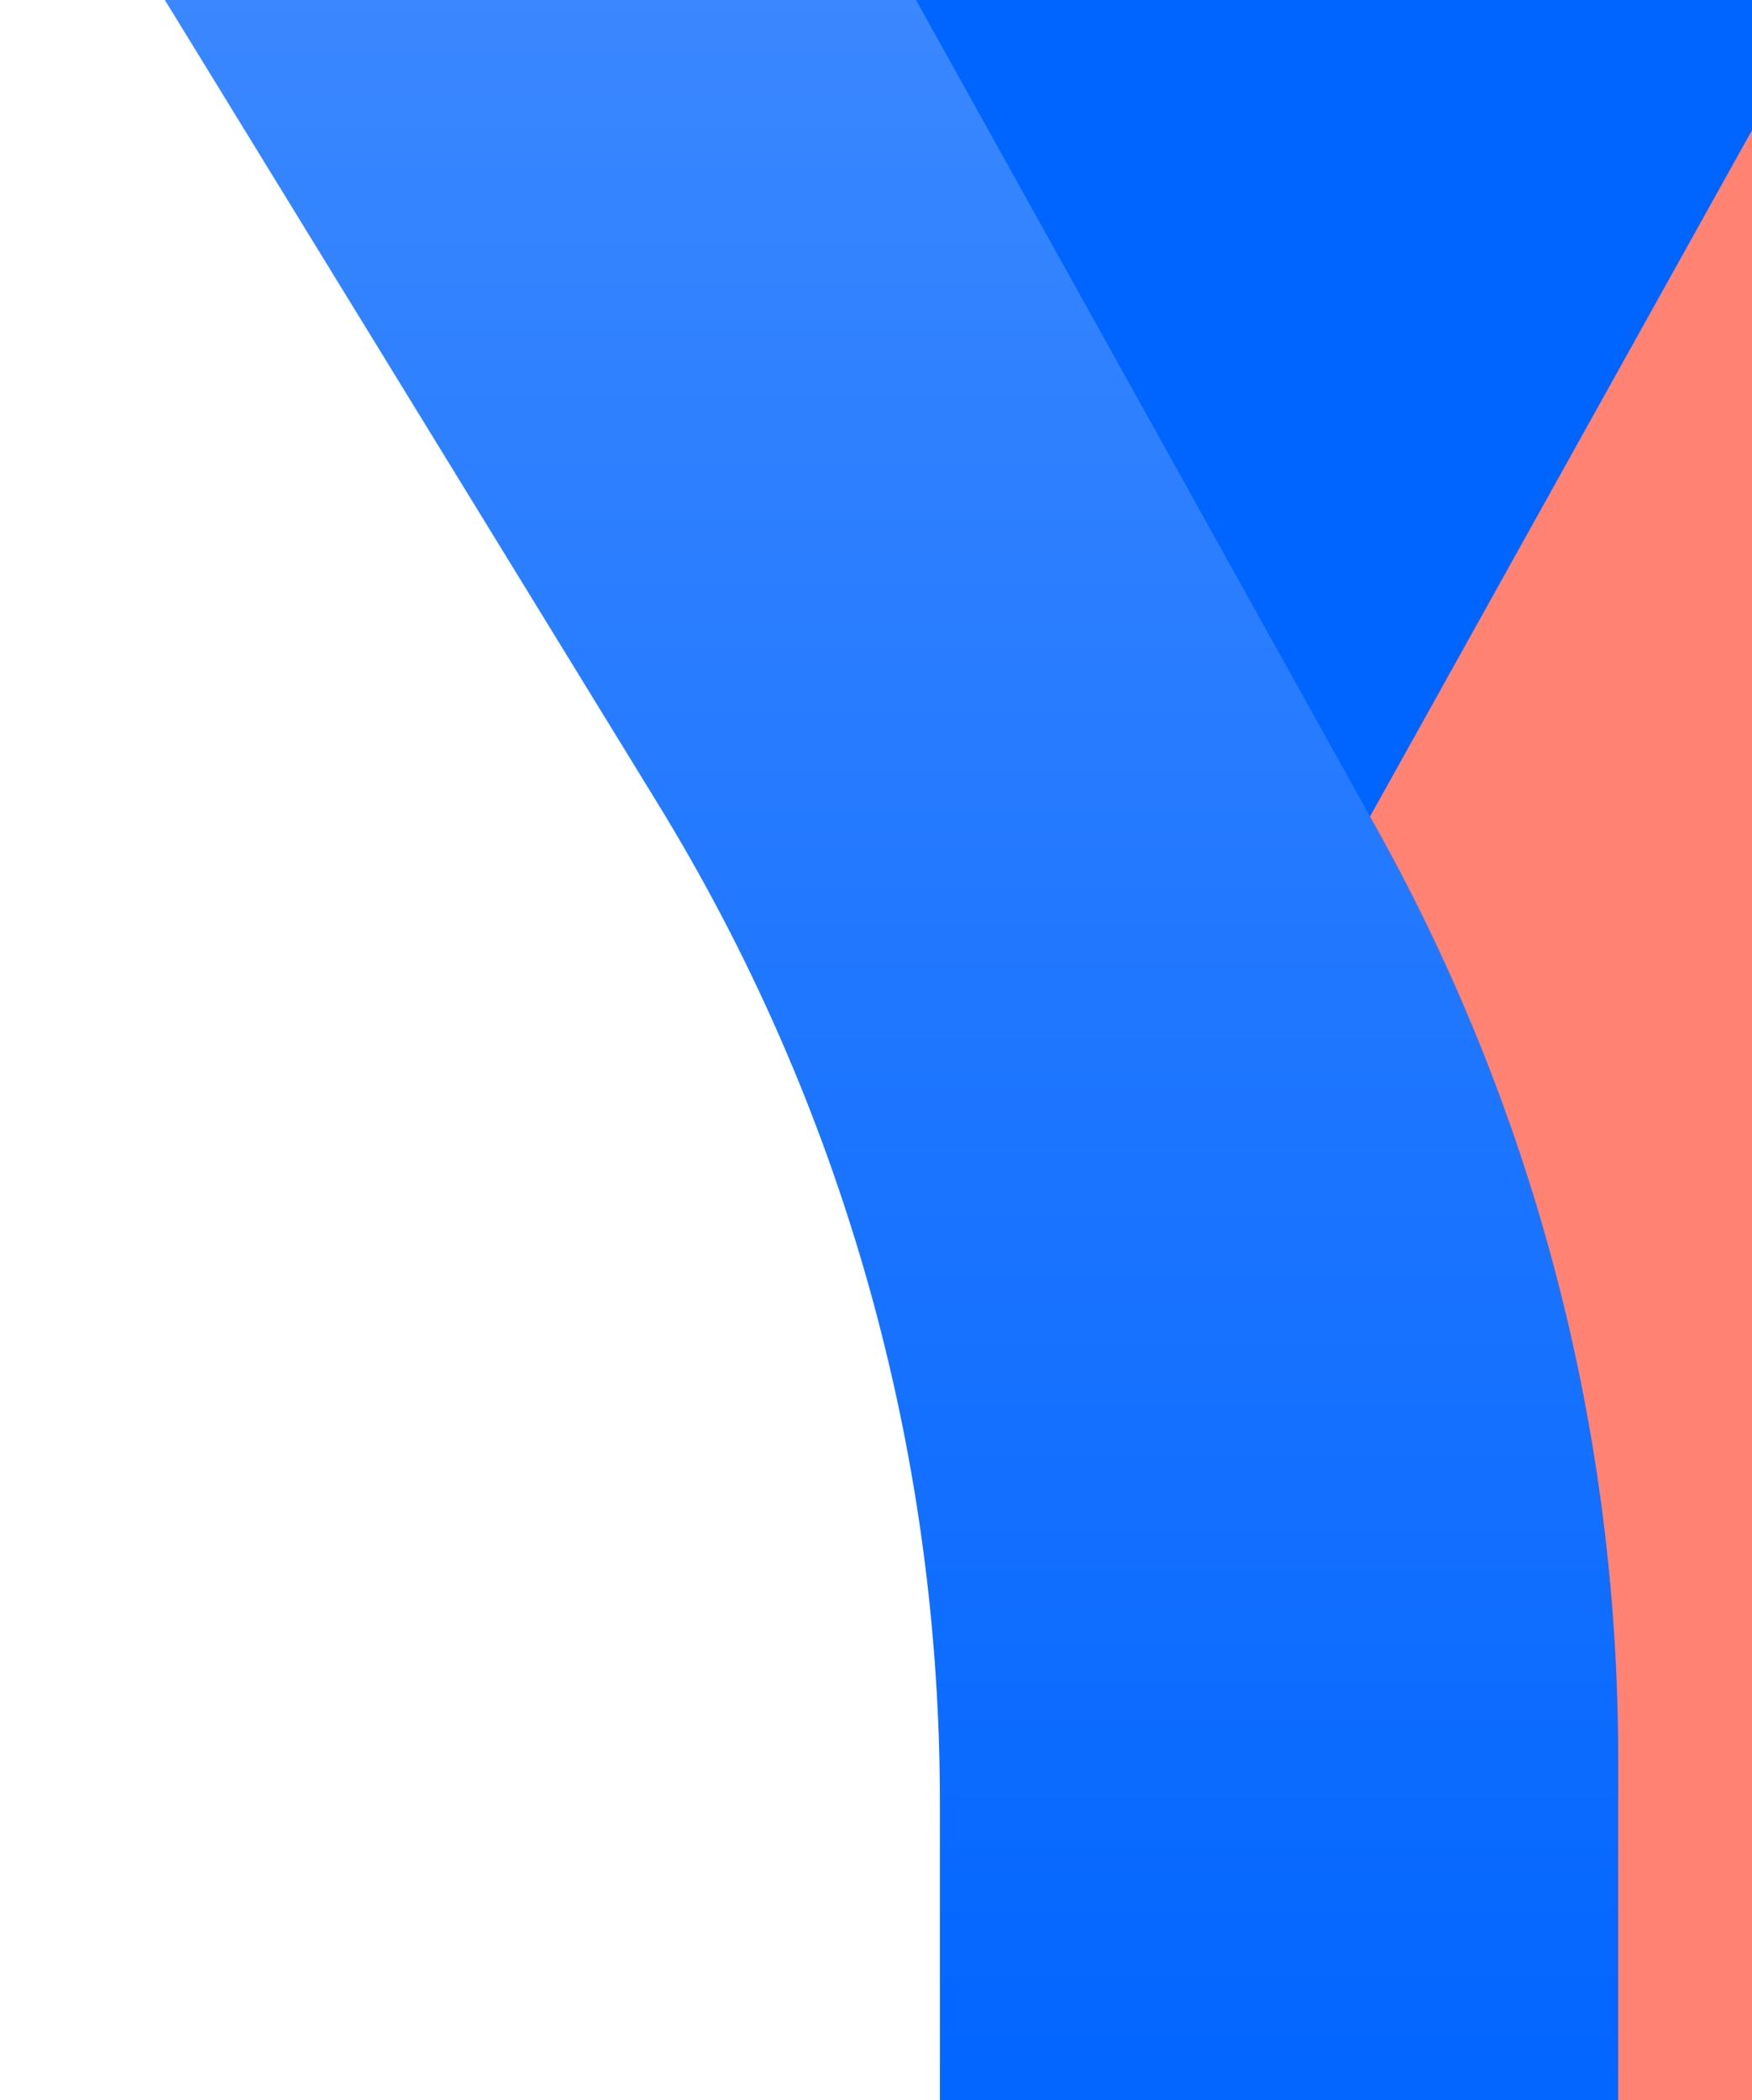
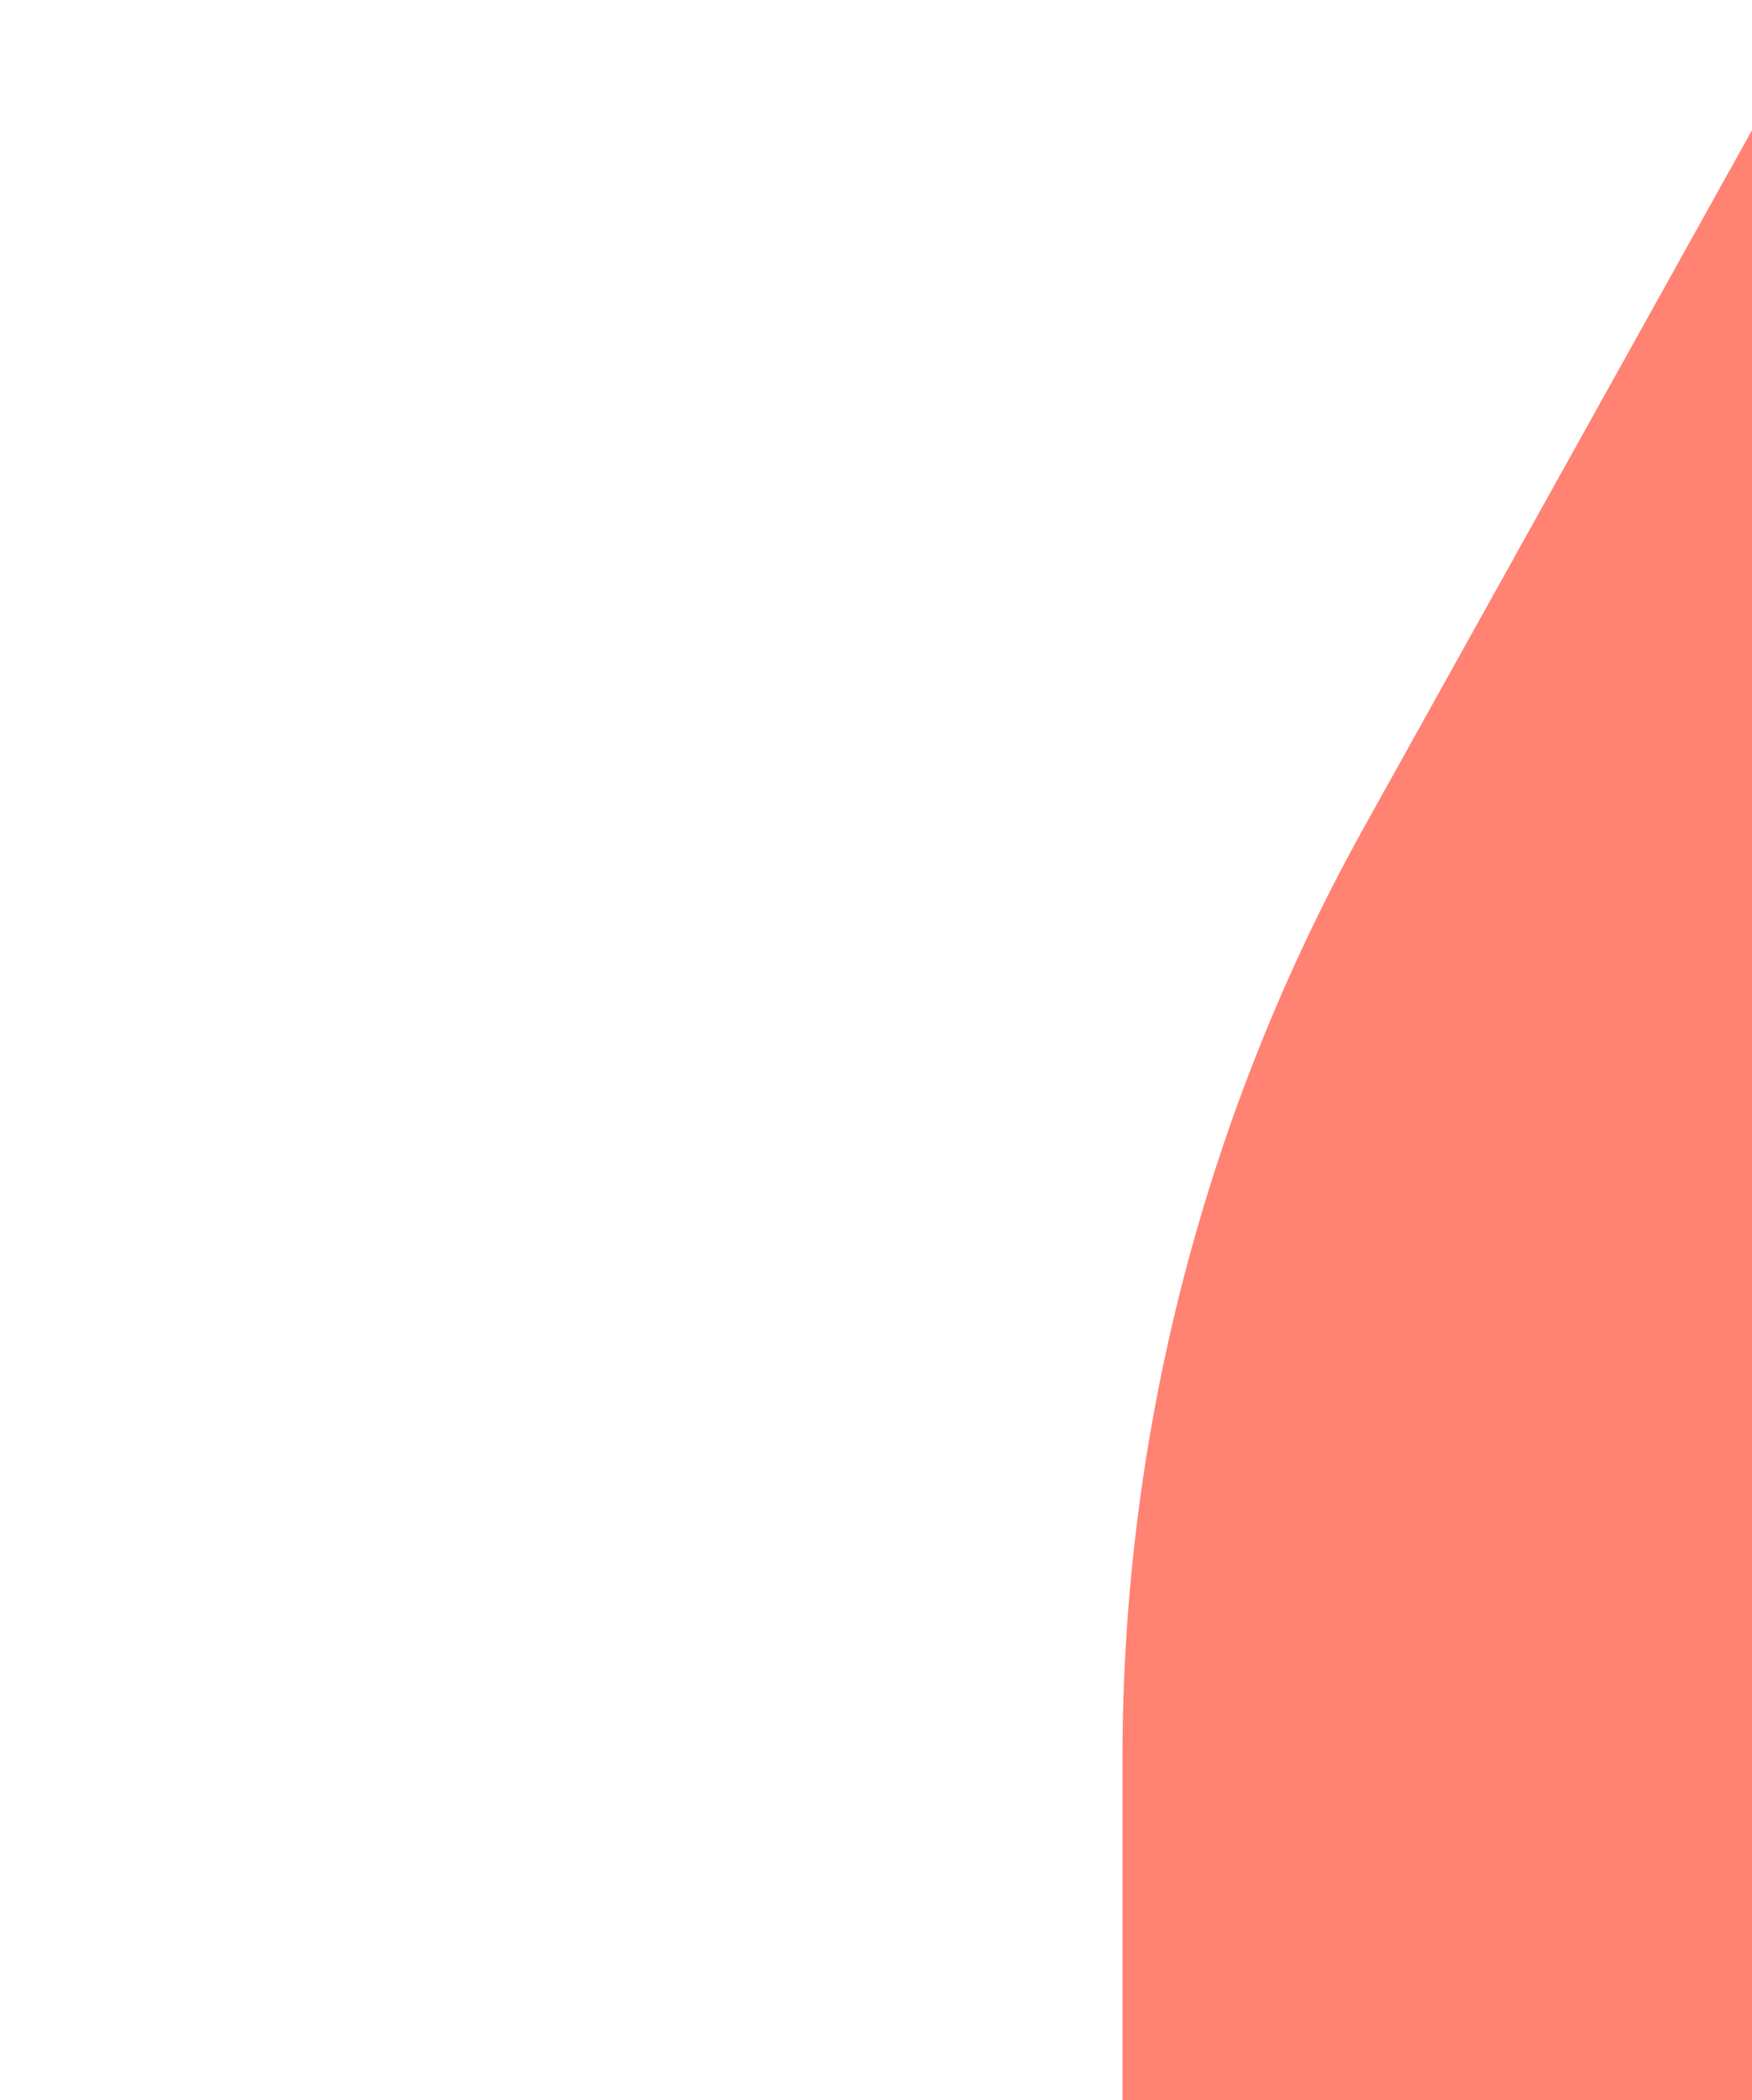
<svg xmlns="http://www.w3.org/2000/svg" width="781" height="936" viewBox="0 0 781 936" fill="none">
-   <rect x="342.795" y="-119.8" width="540.999" height="557.245" fill="#0064FF" />
  <path d="M879.992 -119.8L607.605 369.515C537.287 496.207 500.395 638.599 500.383 783.36V978.445H802.733V803.091C802.714 645.885 846.335 491.735 928.774 357.676L1221.72 -119.8H879.992Z" fill="#FF8273" />
-   <path d="M341.723 -119.8H0L292.941 357.676C375.38 491.735 419.001 645.885 418.982 803.091V978.445H721.332V783.36C721.353 638.563 684.369 496.144 613.863 369.515L341.723 -119.8Z" fill="url(#paint0_linear_1395_7867)" />
  <defs>
    <linearGradient id="paint0_linear_1395_7867" x1="360.666" y1="-119.8" x2="360.666" y2="978.445" gradientUnits="userSpaceOnUse">
      <stop stop-color="#418BFF" />
      <stop offset="1" stop-color="#0064FF" />
    </linearGradient>
  </defs>
</svg>